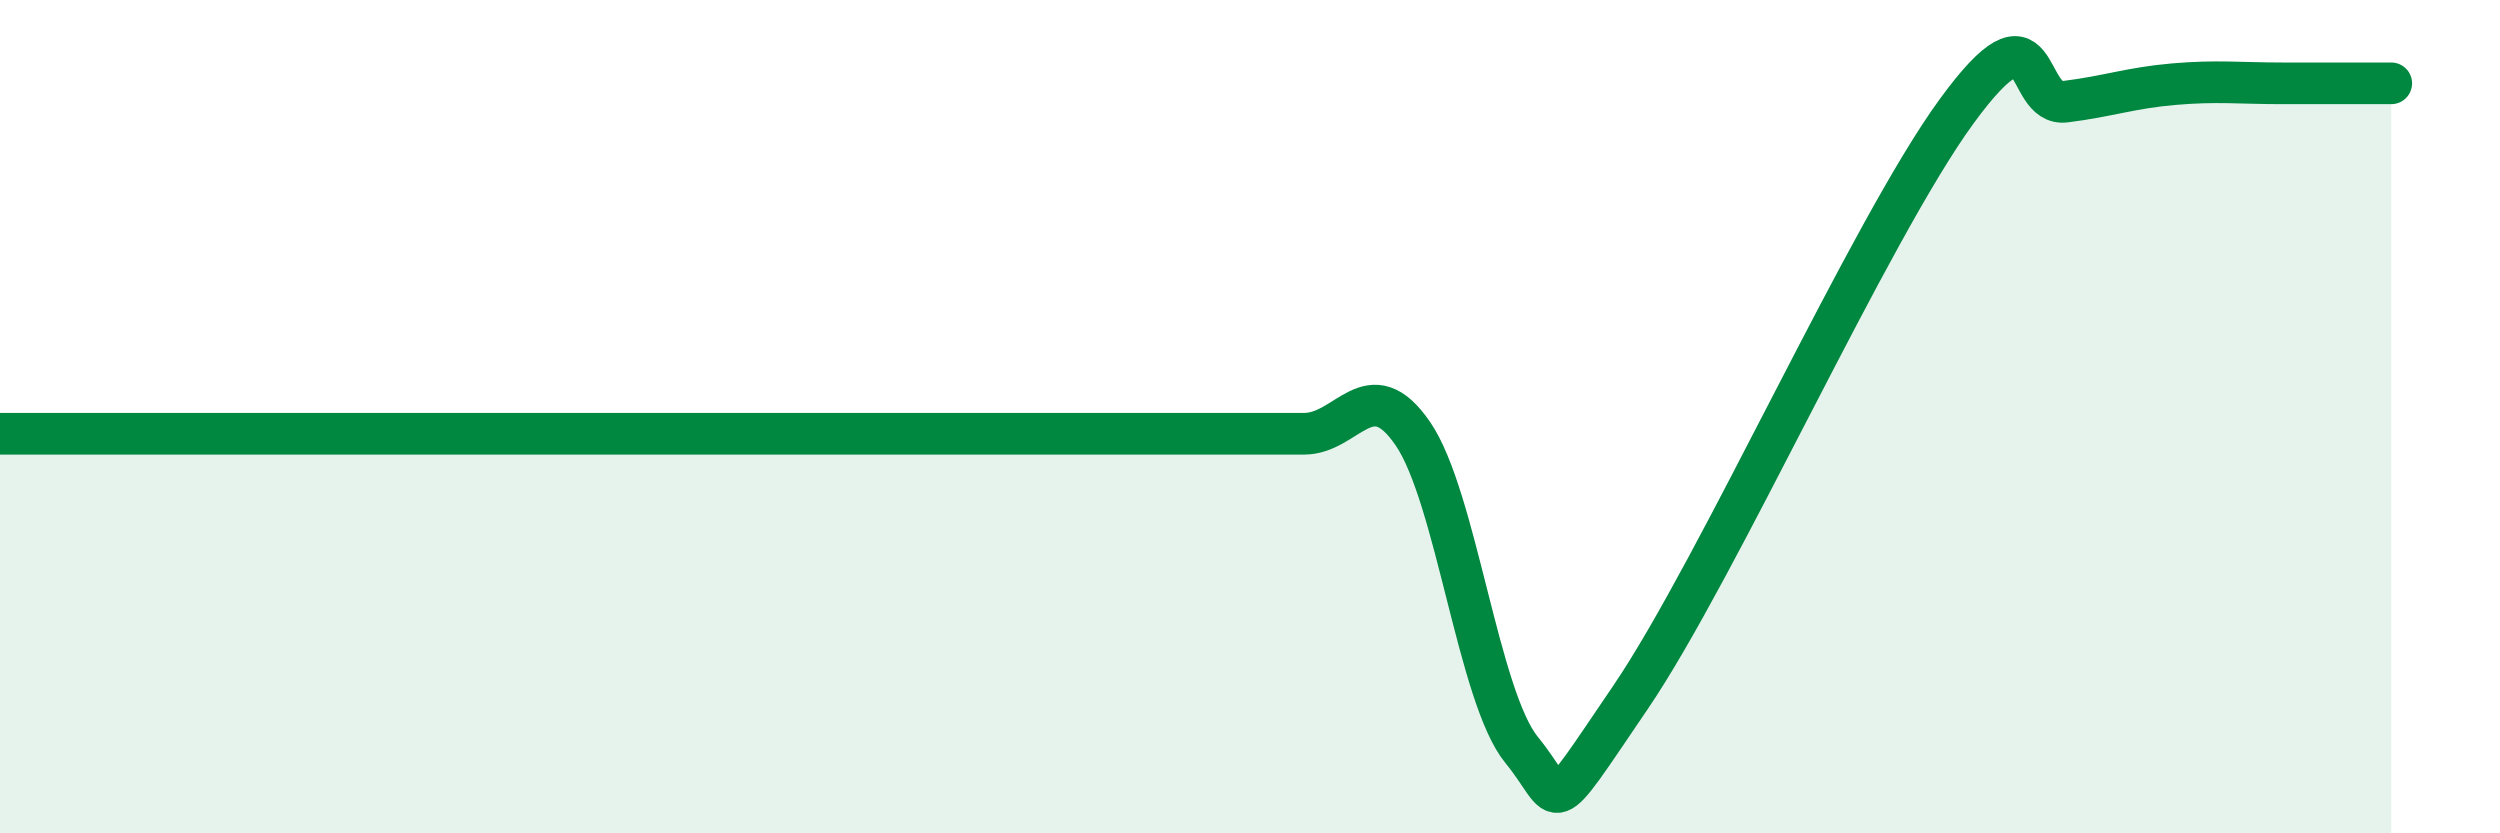
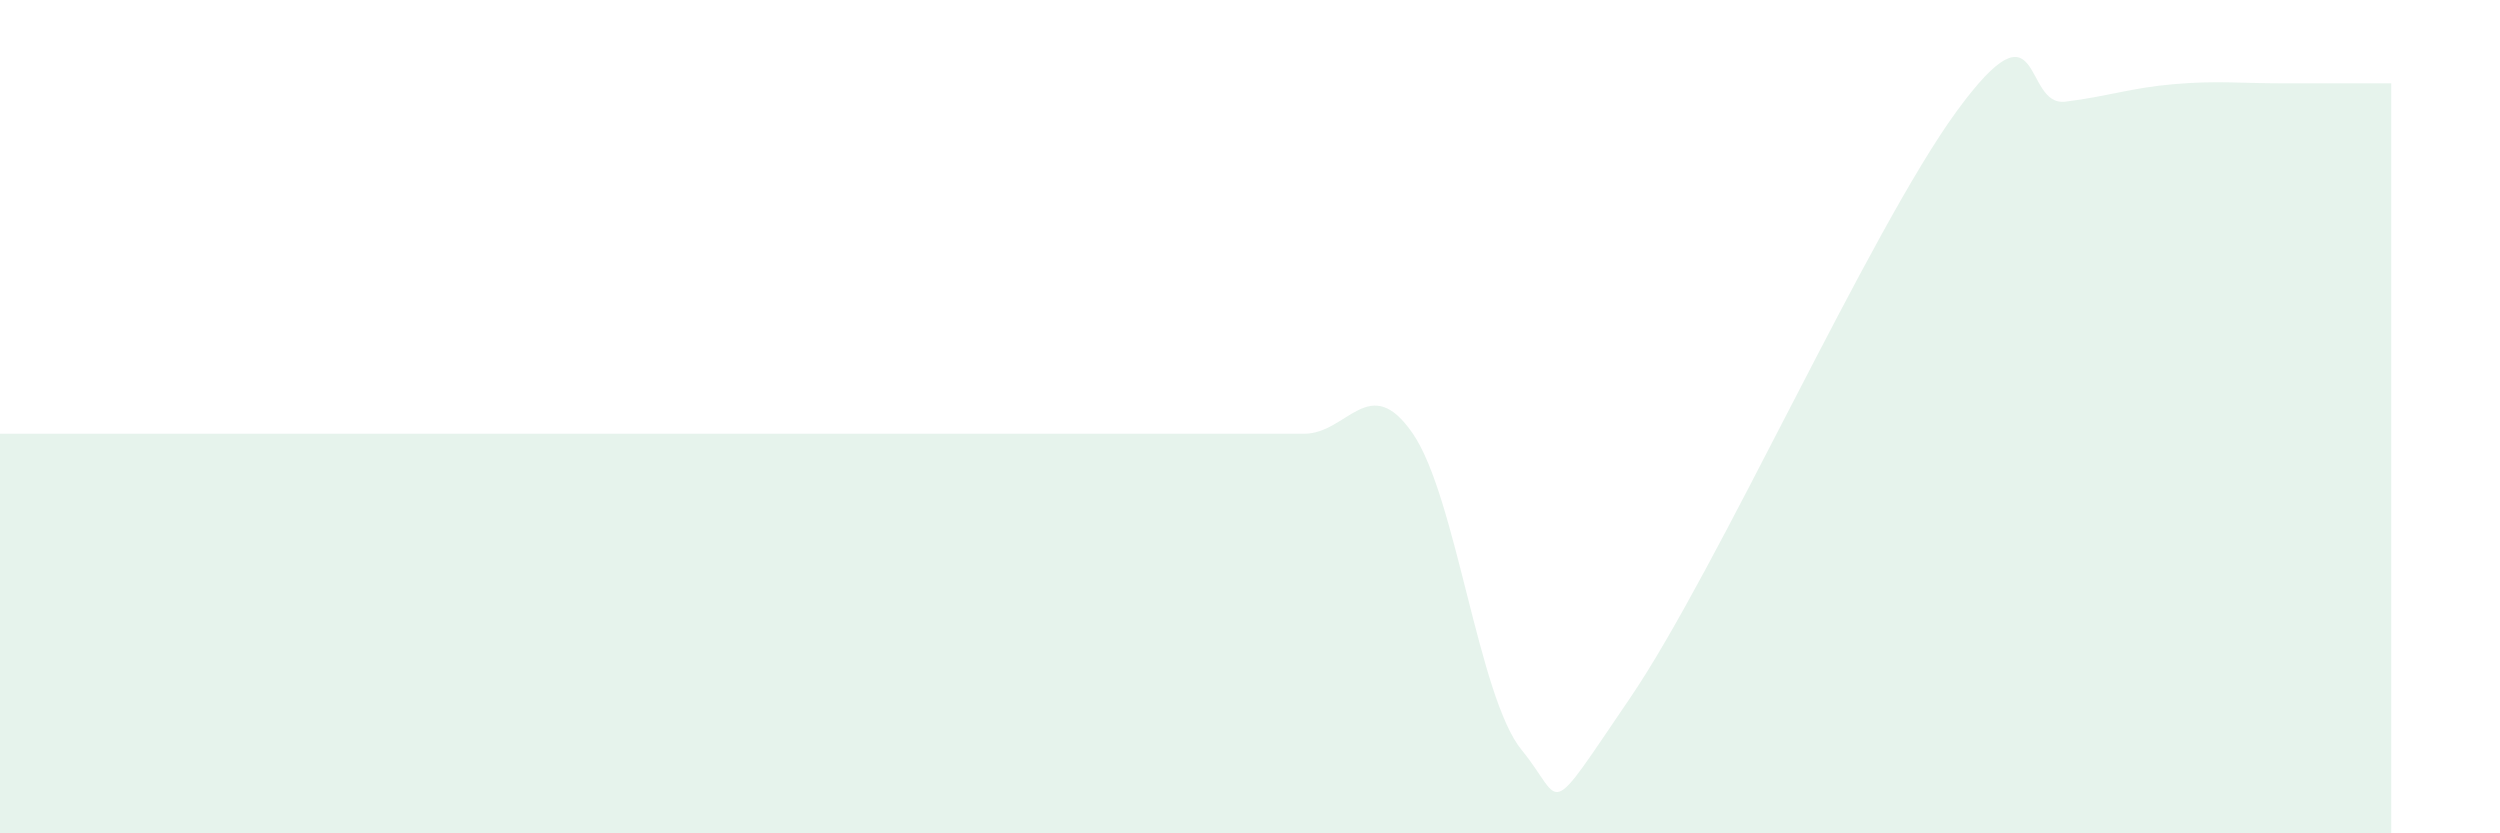
<svg xmlns="http://www.w3.org/2000/svg" width="60" height="20" viewBox="0 0 60 20">
  <path d="M 0,10.41 C 0.52,10.41 1.57,10.41 2.61,10.41 C 3.65,10.41 4.18,10.41 5.22,10.41 C 6.26,10.41 6.79,10.41 7.83,10.41 C 8.87,10.41 9.39,10.41 10.43,10.41 C 11.47,10.41 12,10.41 13.04,10.41 C 14.08,10.41 14.61,10.41 15.65,10.41 C 16.69,10.41 17.22,10.41 18.26,10.41 C 19.3,10.41 19.83,10.41 20.87,10.41 C 21.91,10.41 22.44,10.41 23.48,10.41 C 24.52,10.41 25.05,10.41 26.09,10.41 C 27.13,10.41 27.66,10.41 28.7,10.41 C 29.74,10.41 30.26,10.41 31.3,10.41 C 32.34,10.41 32.87,8.89 33.91,10.41 C 34.95,11.93 35.48,16.73 36.52,18 C 37.56,19.27 37.04,19.81 39.13,16.74 C 41.22,13.67 44.87,5.53 46.96,2.67 C 49.05,-0.19 48.53,2.57 49.57,2.44 C 50.61,2.31 51.13,2.11 52.17,2.02 C 53.21,1.93 53.74,2 54.78,2 C 55.82,2 56.87,2 57.39,2L57.39 20L0 20Z" fill="#008740" opacity="0.1" stroke-linecap="round" stroke-linejoin="round" />
-   <path d="M 0,10.41 C 0.52,10.41 1.57,10.41 2.61,10.41 C 3.65,10.41 4.18,10.41 5.22,10.41 C 6.26,10.41 6.79,10.41 7.83,10.41 C 8.87,10.41 9.39,10.41 10.43,10.41 C 11.47,10.41 12,10.41 13.04,10.41 C 14.08,10.41 14.61,10.41 15.65,10.41 C 16.69,10.41 17.22,10.41 18.26,10.41 C 19.3,10.41 19.83,10.41 20.87,10.41 C 21.91,10.41 22.44,10.41 23.48,10.41 C 24.52,10.41 25.05,10.41 26.09,10.41 C 27.13,10.41 27.66,10.41 28.7,10.41 C 29.74,10.41 30.26,10.41 31.3,10.41 C 32.34,10.41 32.87,8.89 33.91,10.41 C 34.95,11.93 35.48,16.73 36.52,18 C 37.56,19.27 37.04,19.81 39.13,16.74 C 41.22,13.67 44.87,5.53 46.96,2.67 C 49.05,-0.19 48.53,2.57 49.57,2.44 C 50.61,2.31 51.13,2.11 52.17,2.02 C 53.21,1.93 53.74,2 54.78,2 C 55.82,2 56.87,2 57.39,2" stroke="#008740" stroke-width="1" fill="none" stroke-linecap="round" stroke-linejoin="round" />
</svg>